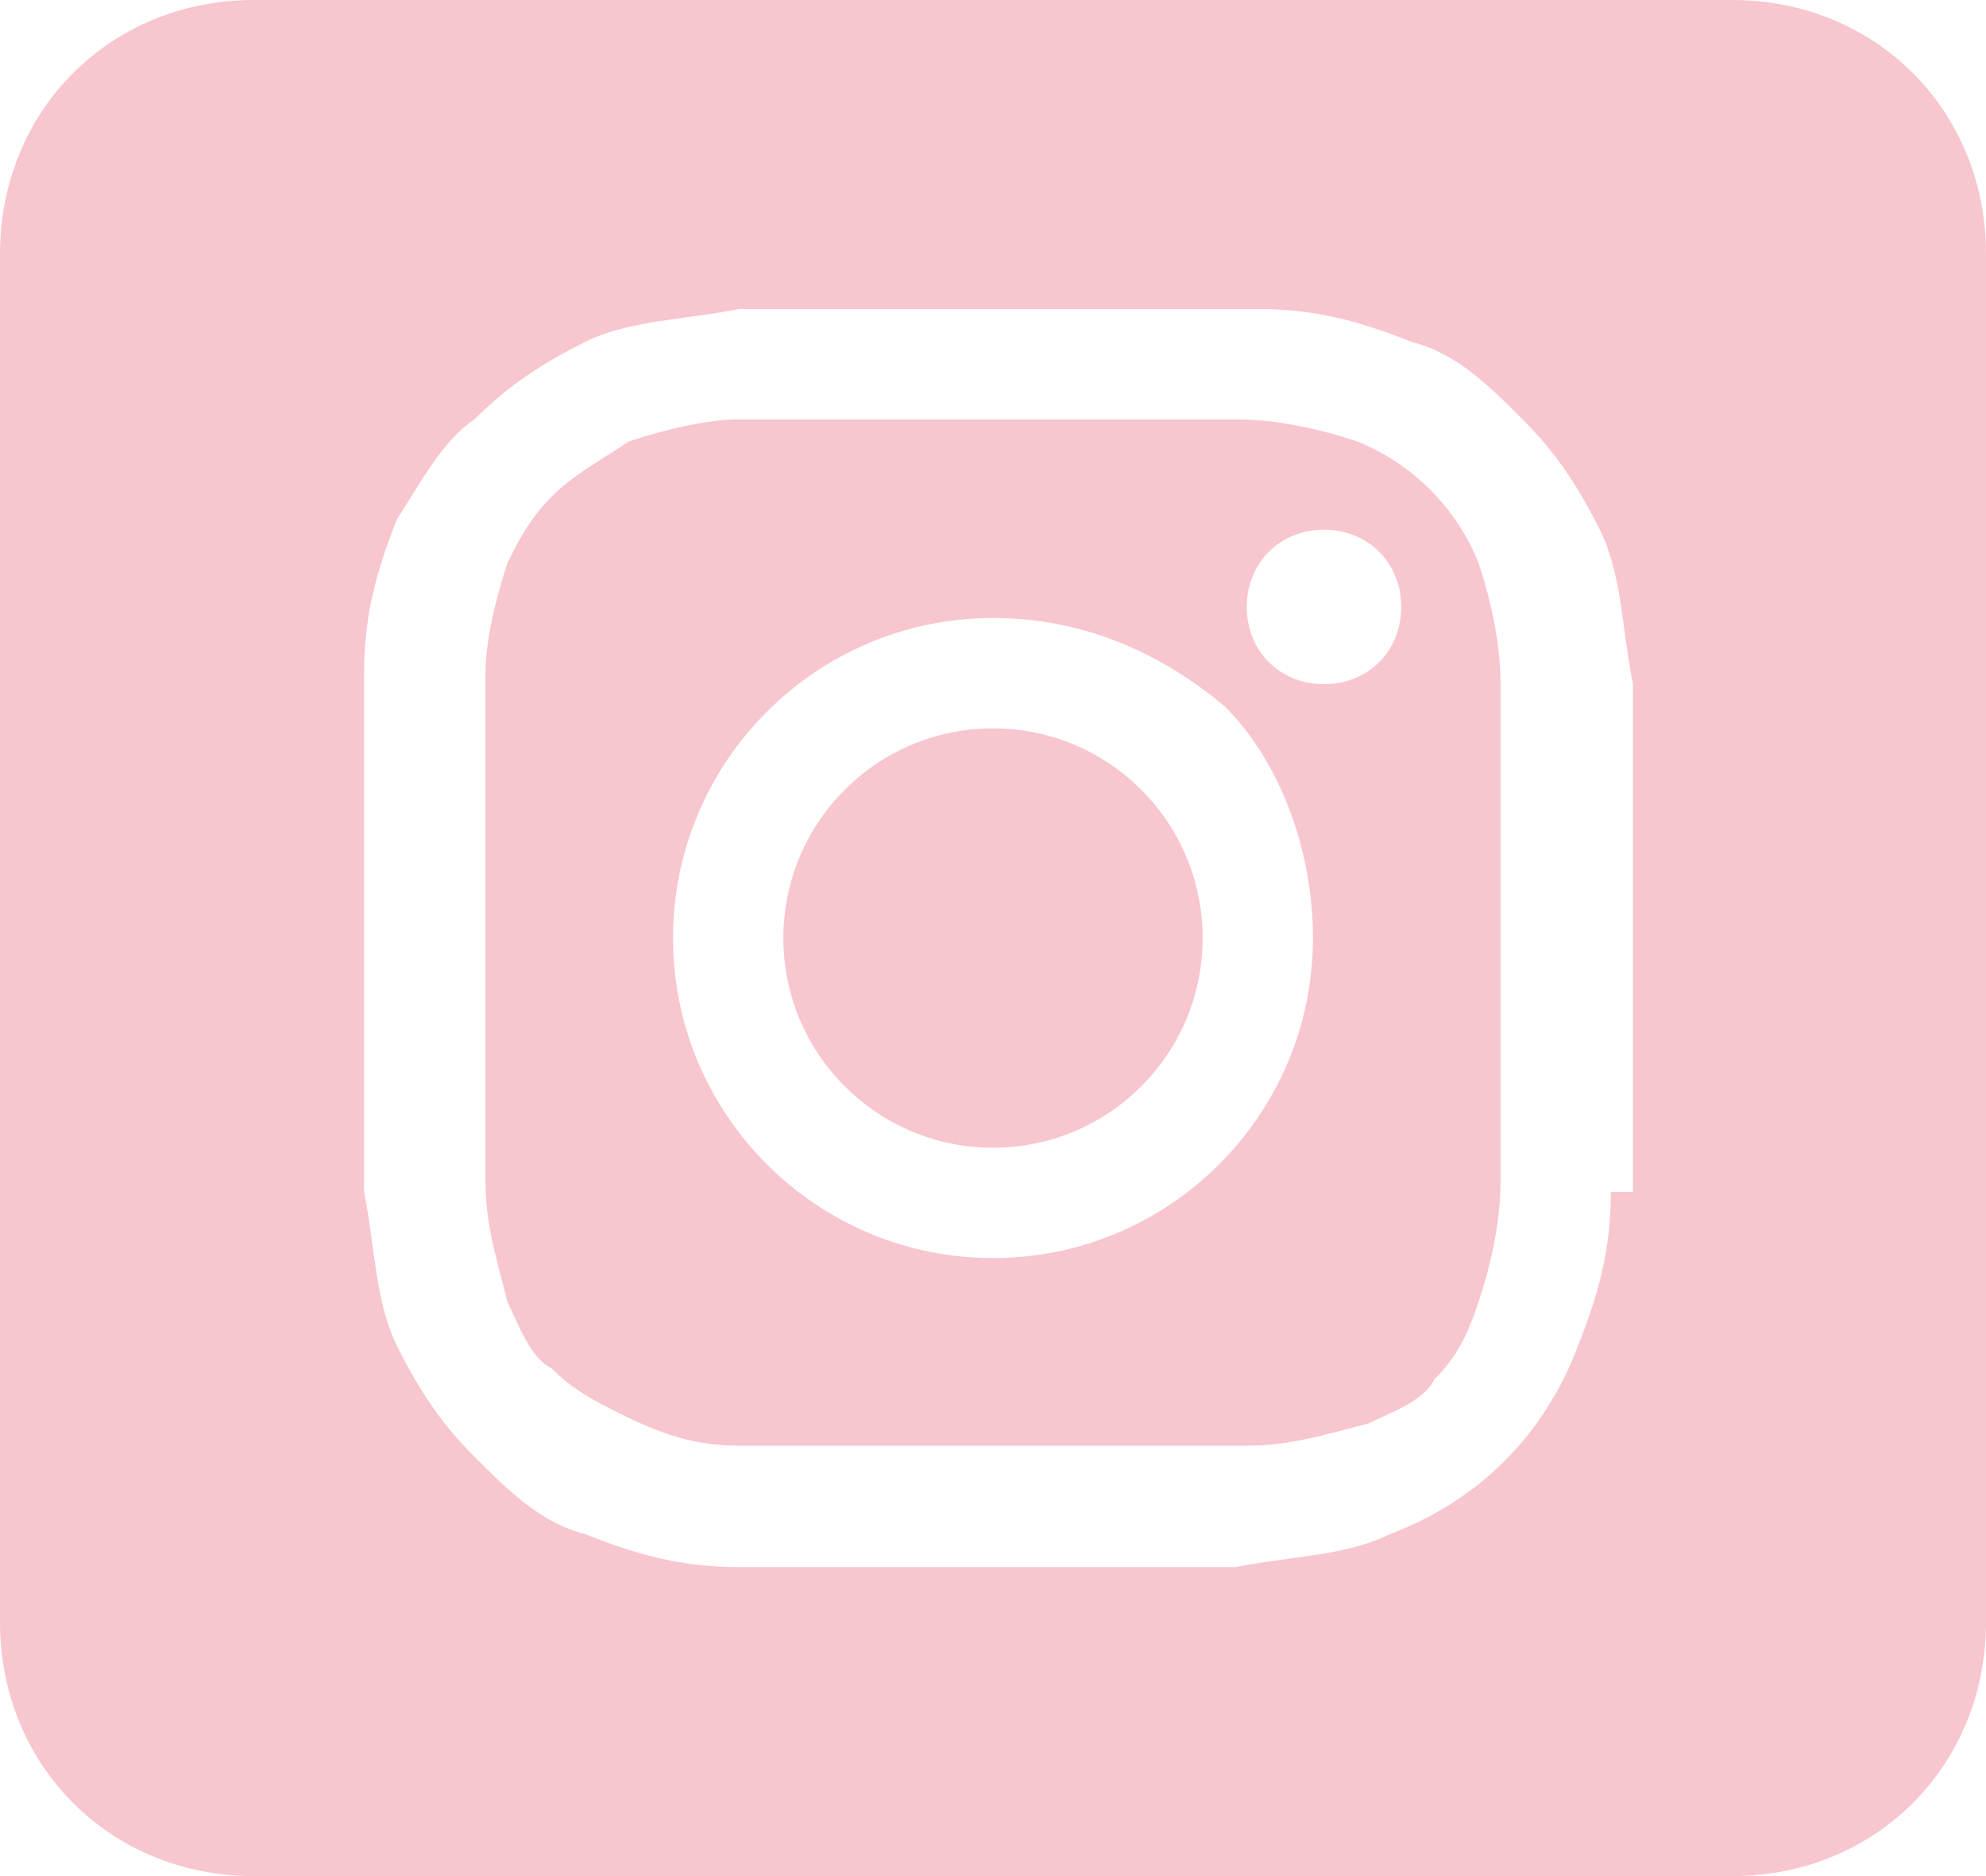
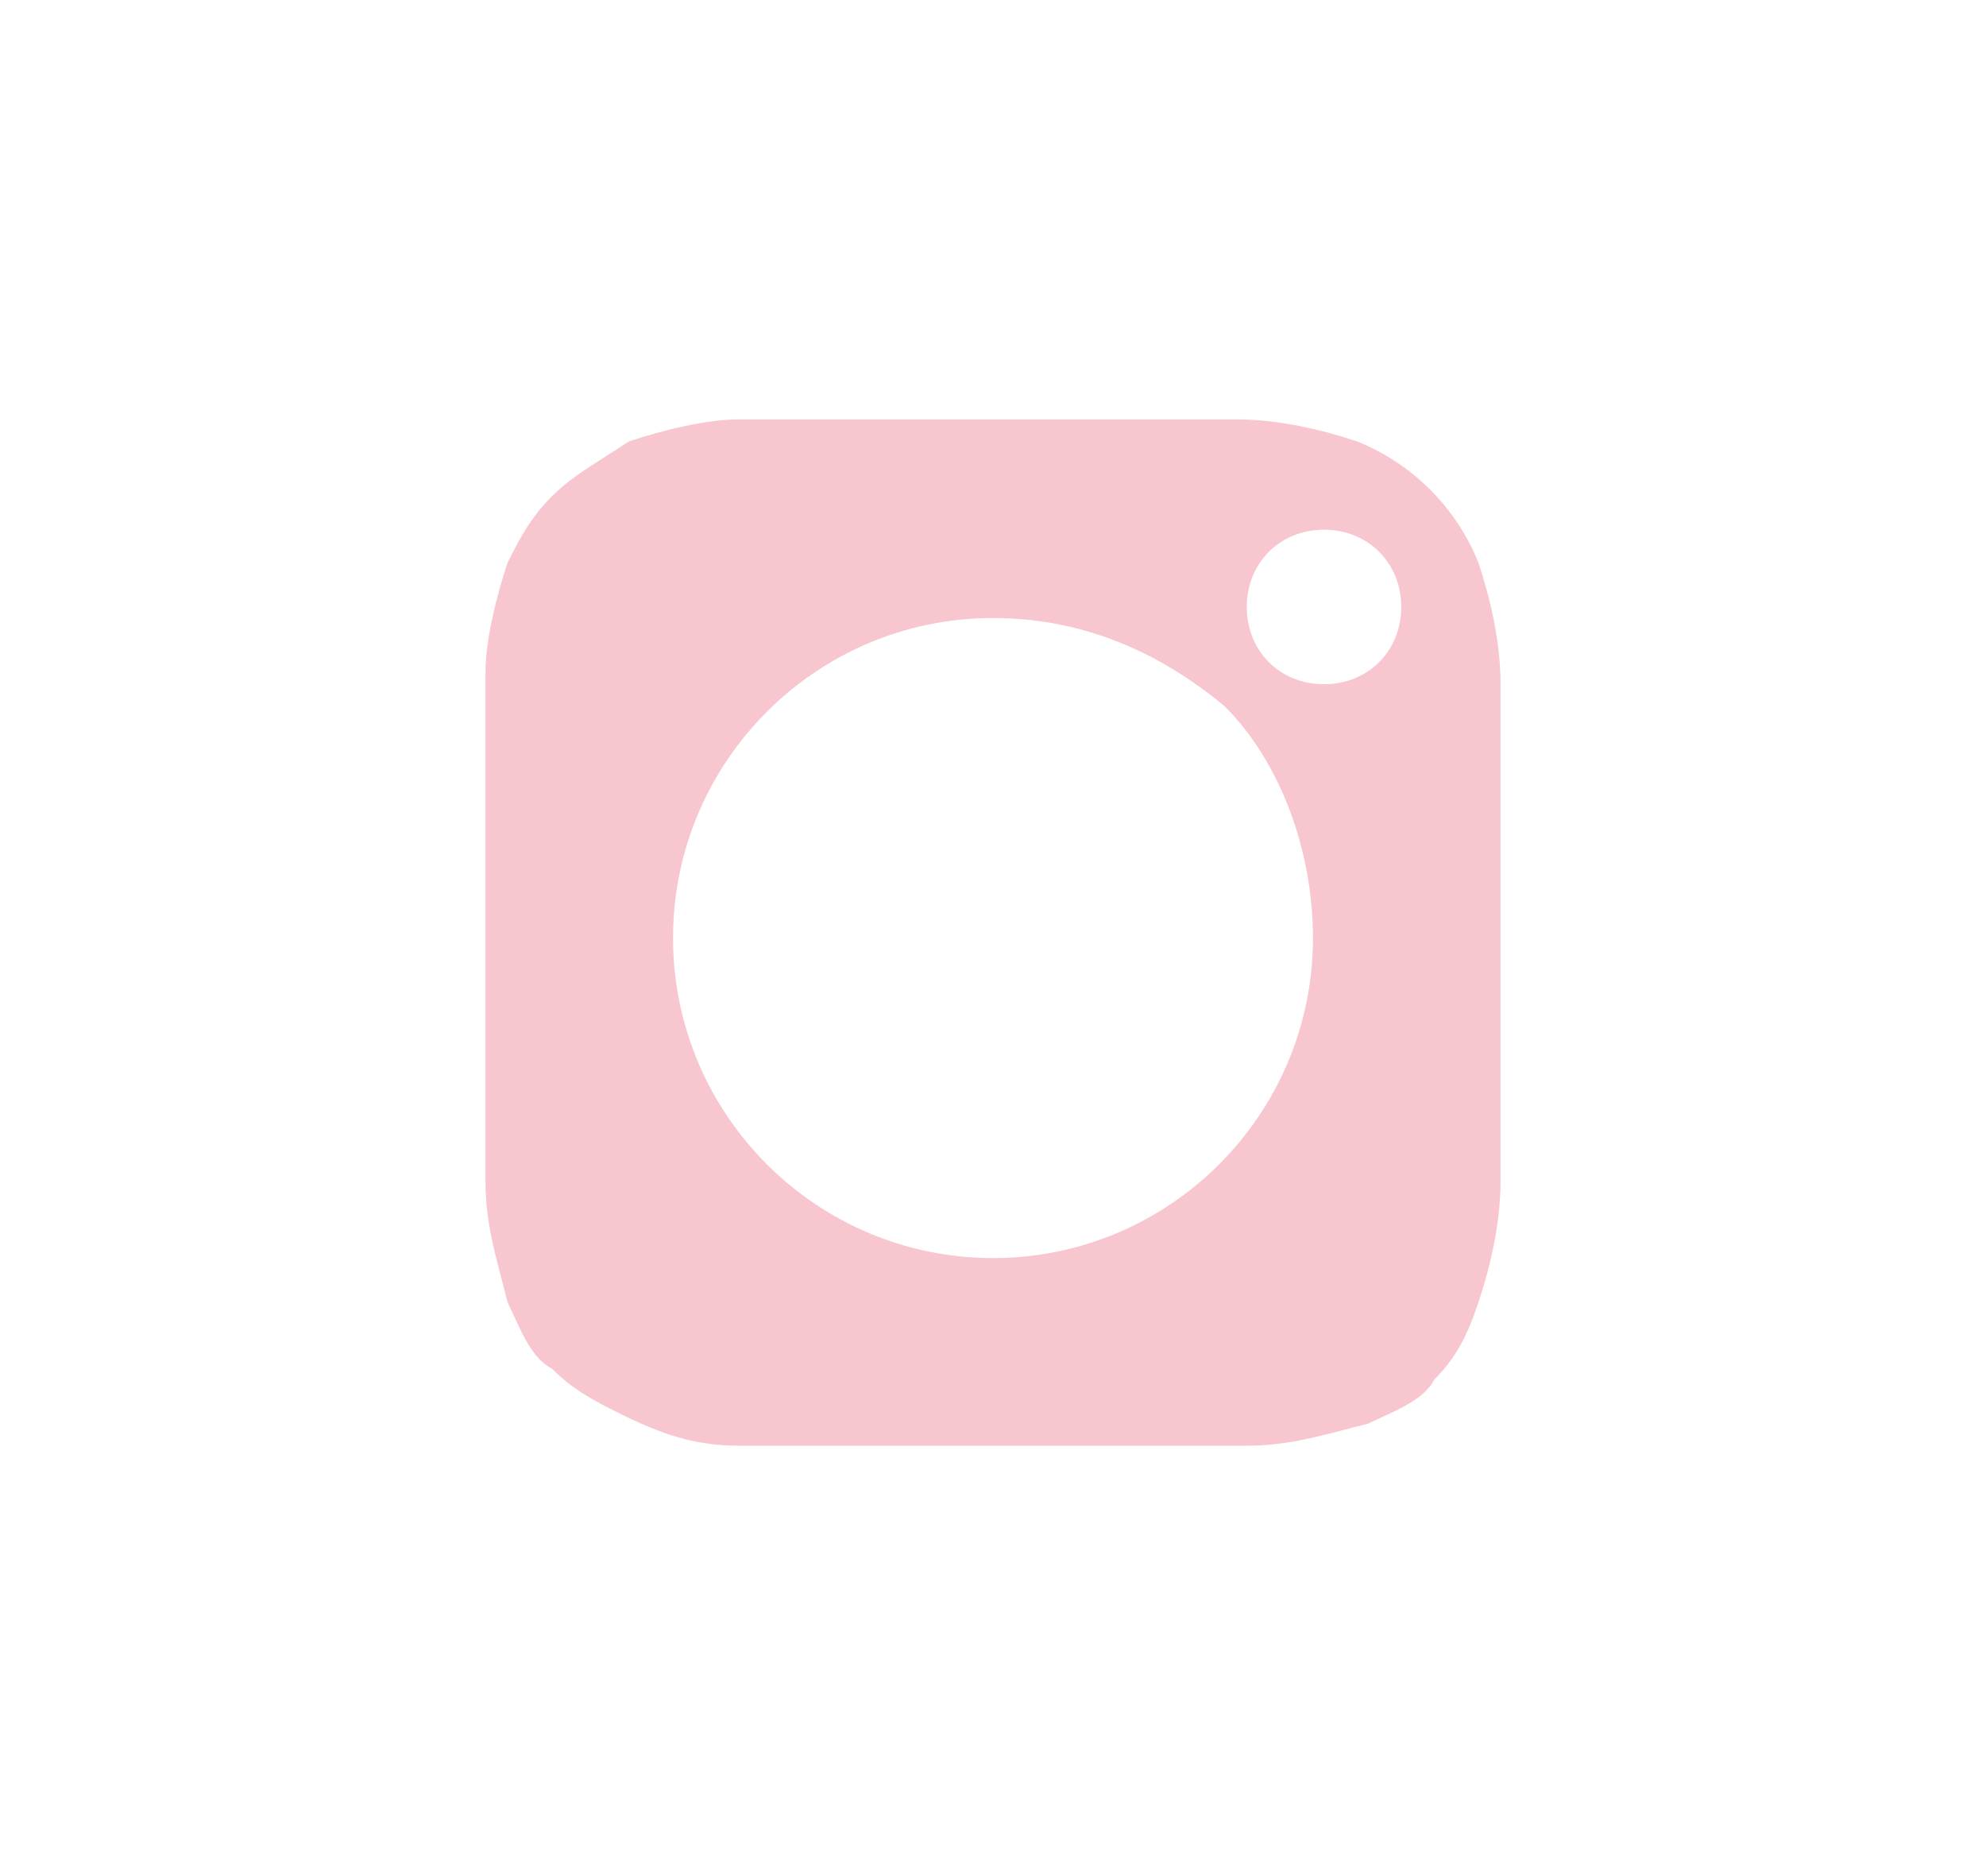
<svg xmlns="http://www.w3.org/2000/svg" version="1.1" id="Layer_1" x="0px" y="0px" width="18px" height="17px" viewBox="0 0 18 17" style="enable-background:new 0 0 18 17;" xml:space="preserve">
  <style type="text/css">
	.st0{fill:#F7C6CF;}
</style>
  <g>
-     <circle class="st0" cx="9" cy="8.5" r="1.9" />
    <path class="st0" d="M13.4,5.1c-0.2-0.5-0.6-0.9-1.1-1.1c-0.3-0.1-0.7-0.2-1.1-0.2H9l0,0H6.7c-0.3,0-0.7,0.1-1,0.2   C5.4,4.2,5.2,4.3,5,4.5C4.8,4.7,4.7,4.9,4.6,5.1c-0.1,0.3-0.2,0.7-0.2,1v4.6c0,0.4,0.1,0.7,0.2,1.1c0.1,0.2,0.2,0.5,0.4,0.6   c0.2,0.2,0.4,0.3,0.6,0.4C6,13,6.3,13.1,6.7,13.1h4.6c0.4,0,0.7-0.1,1.1-0.2c0.2-0.1,0.5-0.2,0.6-0.4c0.2-0.2,0.3-0.4,0.4-0.7   c0.1-0.3,0.2-0.7,0.2-1.1V6.2C13.6,5.8,13.5,5.4,13.4,5.1z M9,11.4c-1.6,0-2.9-1.3-2.9-2.9S7.4,5.6,9,5.6c0.8,0,1.5,0.3,2.1,0.8   c0.5,0.5,0.8,1.3,0.8,2.1C11.9,10.1,10.6,11.4,9,11.4z M12.7,5.5c0,0.4-0.3,0.7-0.7,0.7c-0.4,0-0.7-0.3-0.7-0.7   c0-0.4,0.3-0.7,0.7-0.7C12.4,4.8,12.7,5.1,12.7,5.5L12.7,5.5z" />
-     <path class="st0" d="M15.7,0H2.3C1,0,0,1,0,2.3v12.4C0,16,1,17,2.3,17h13.4c1.3,0,2.3-1,2.3-2.3V2.3C18,1,17,0,15.7,0z M14.6,10.8   c0,0.5-0.1,0.9-0.3,1.4c-0.3,0.8-0.9,1.4-1.7,1.7c-0.4,0.2-0.9,0.2-1.4,0.3H6.7c-0.5,0-0.9-0.1-1.4-0.3c-0.4-0.1-0.7-0.4-1-0.7   c-0.3-0.3-0.5-0.6-0.7-1c-0.2-0.4-0.2-0.9-0.3-1.4V6.1c0-0.5,0.1-0.9,0.3-1.4C3.8,4.4,4,4,4.3,3.8c0.3-0.3,0.6-0.5,1-0.7   c0.4-0.2,0.9-0.2,1.4-0.3h4.7c0.5,0,0.9,0.1,1.4,0.3c0.4,0.1,0.7,0.4,1,0.7c0.3,0.3,0.5,0.6,0.7,1c0.2,0.4,0.2,0.9,0.3,1.4V10.8z" />
  </g>
</svg>